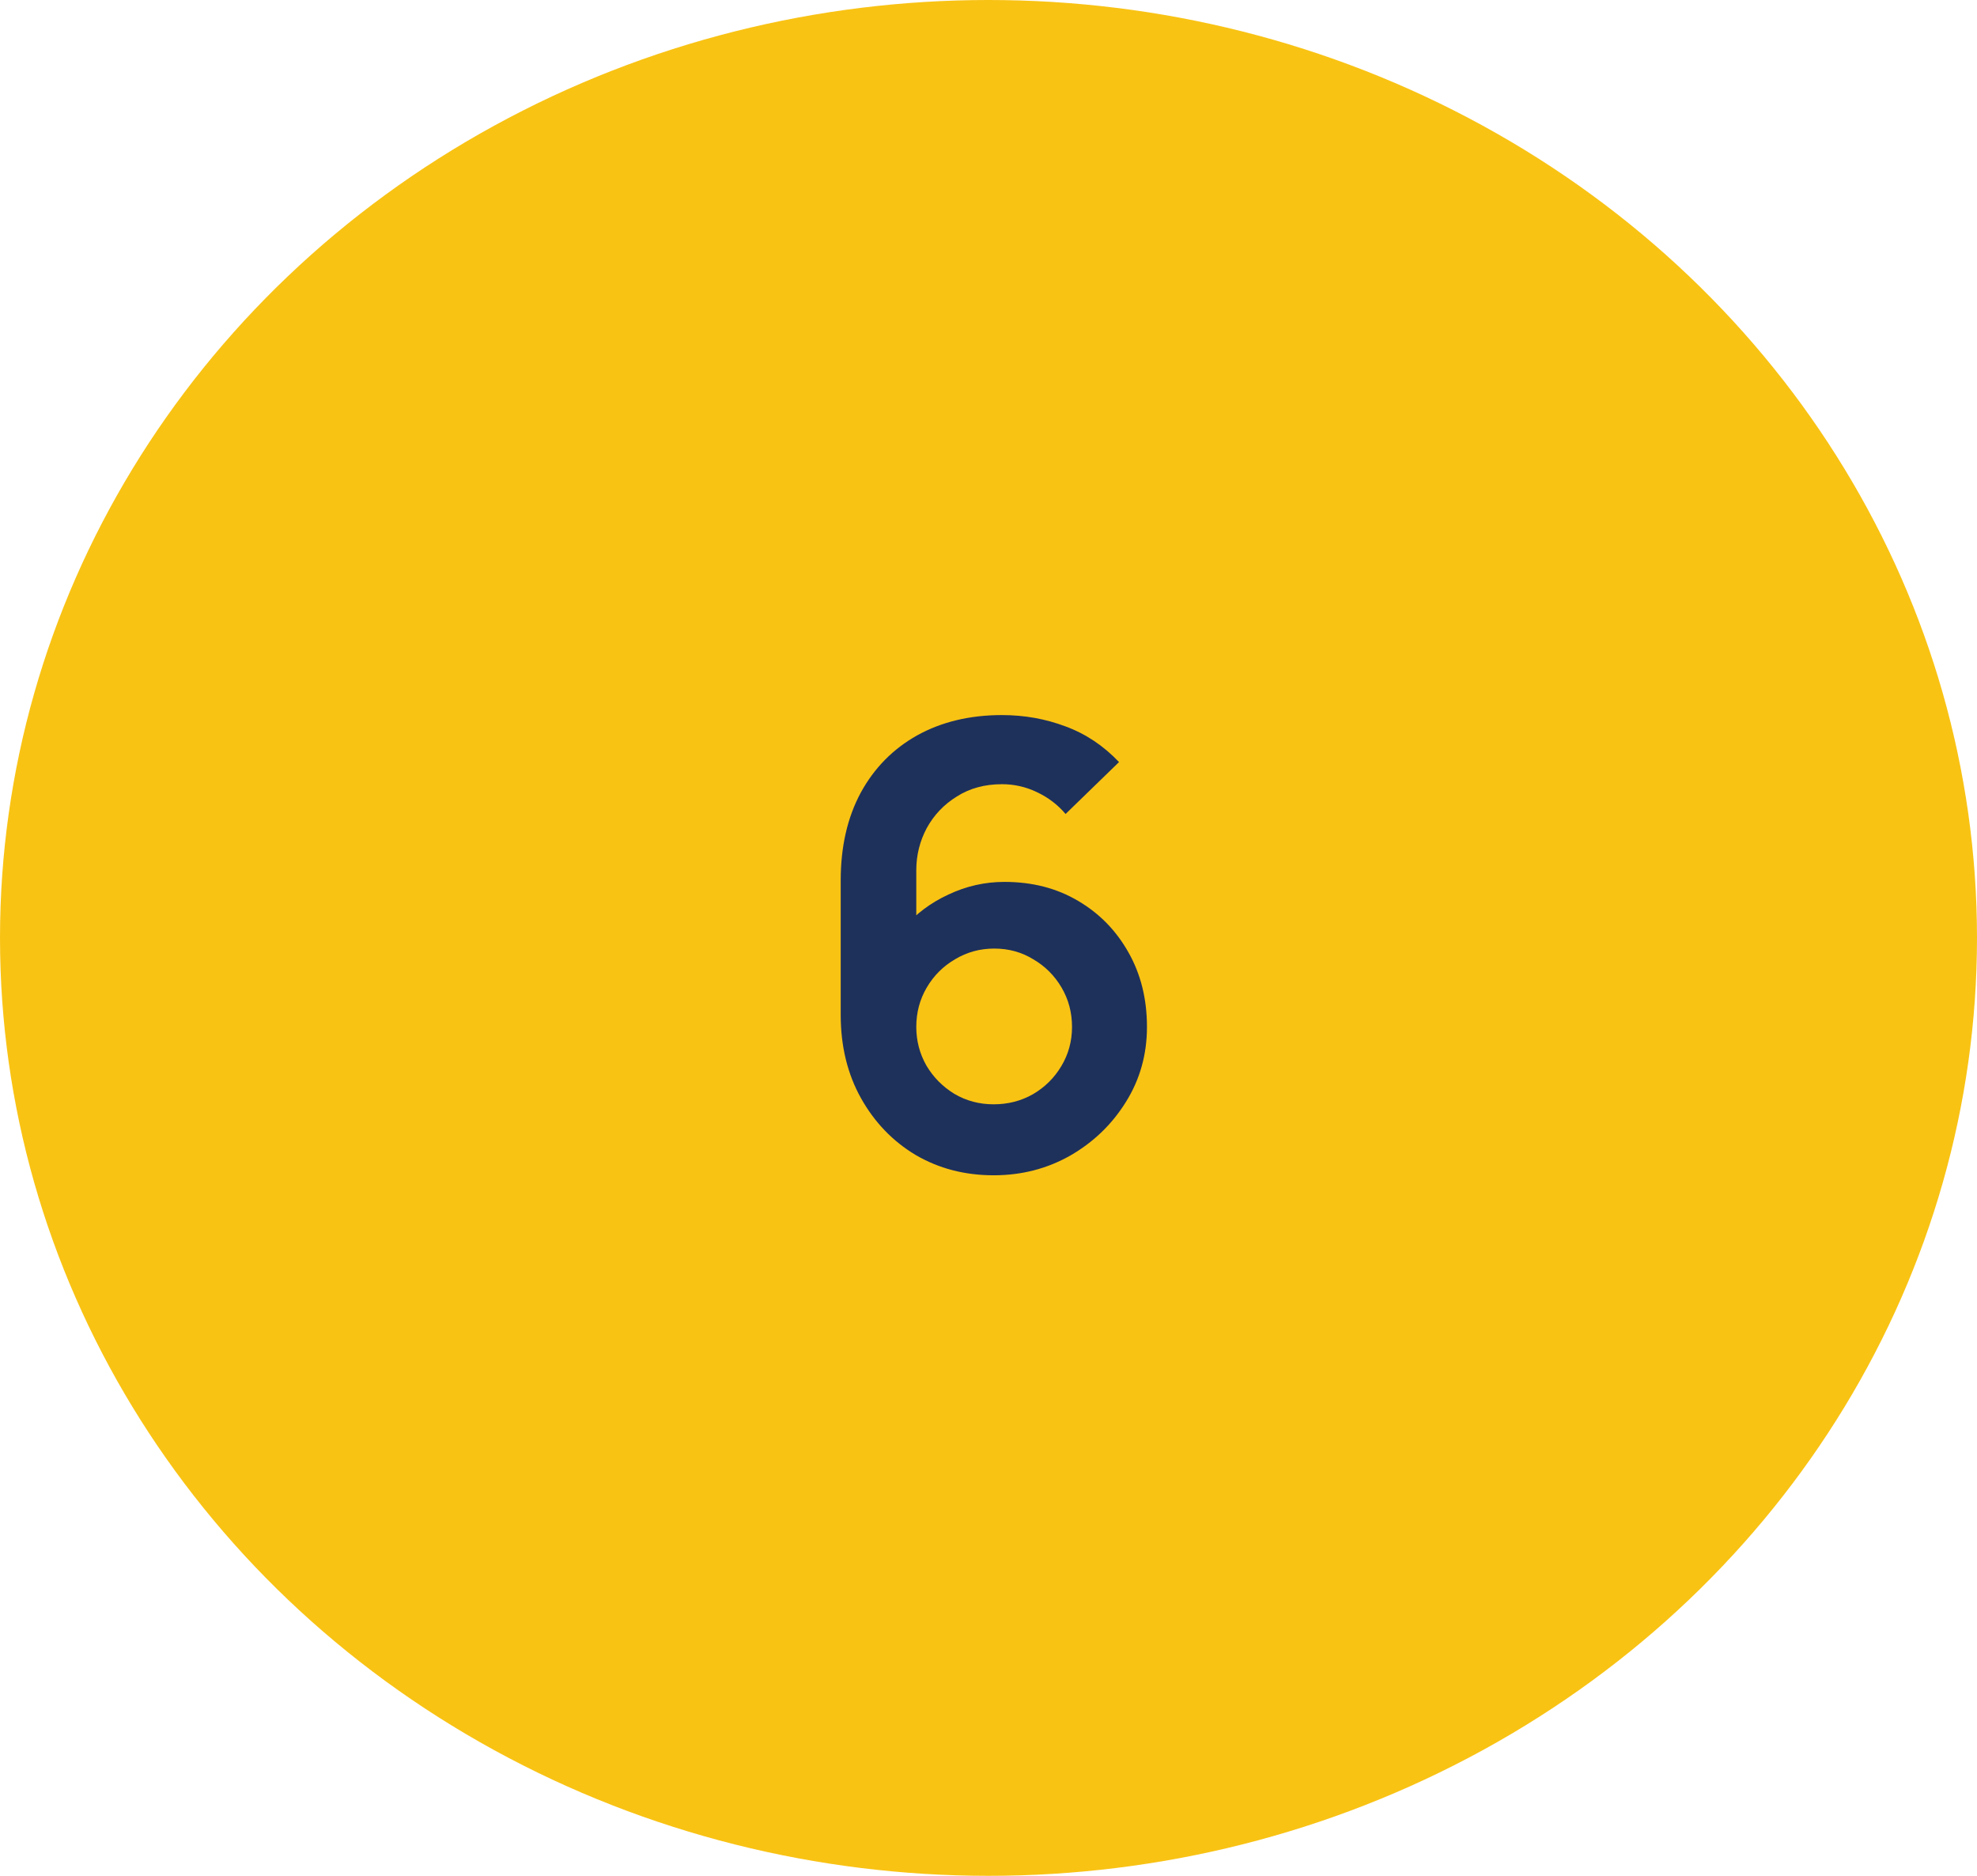
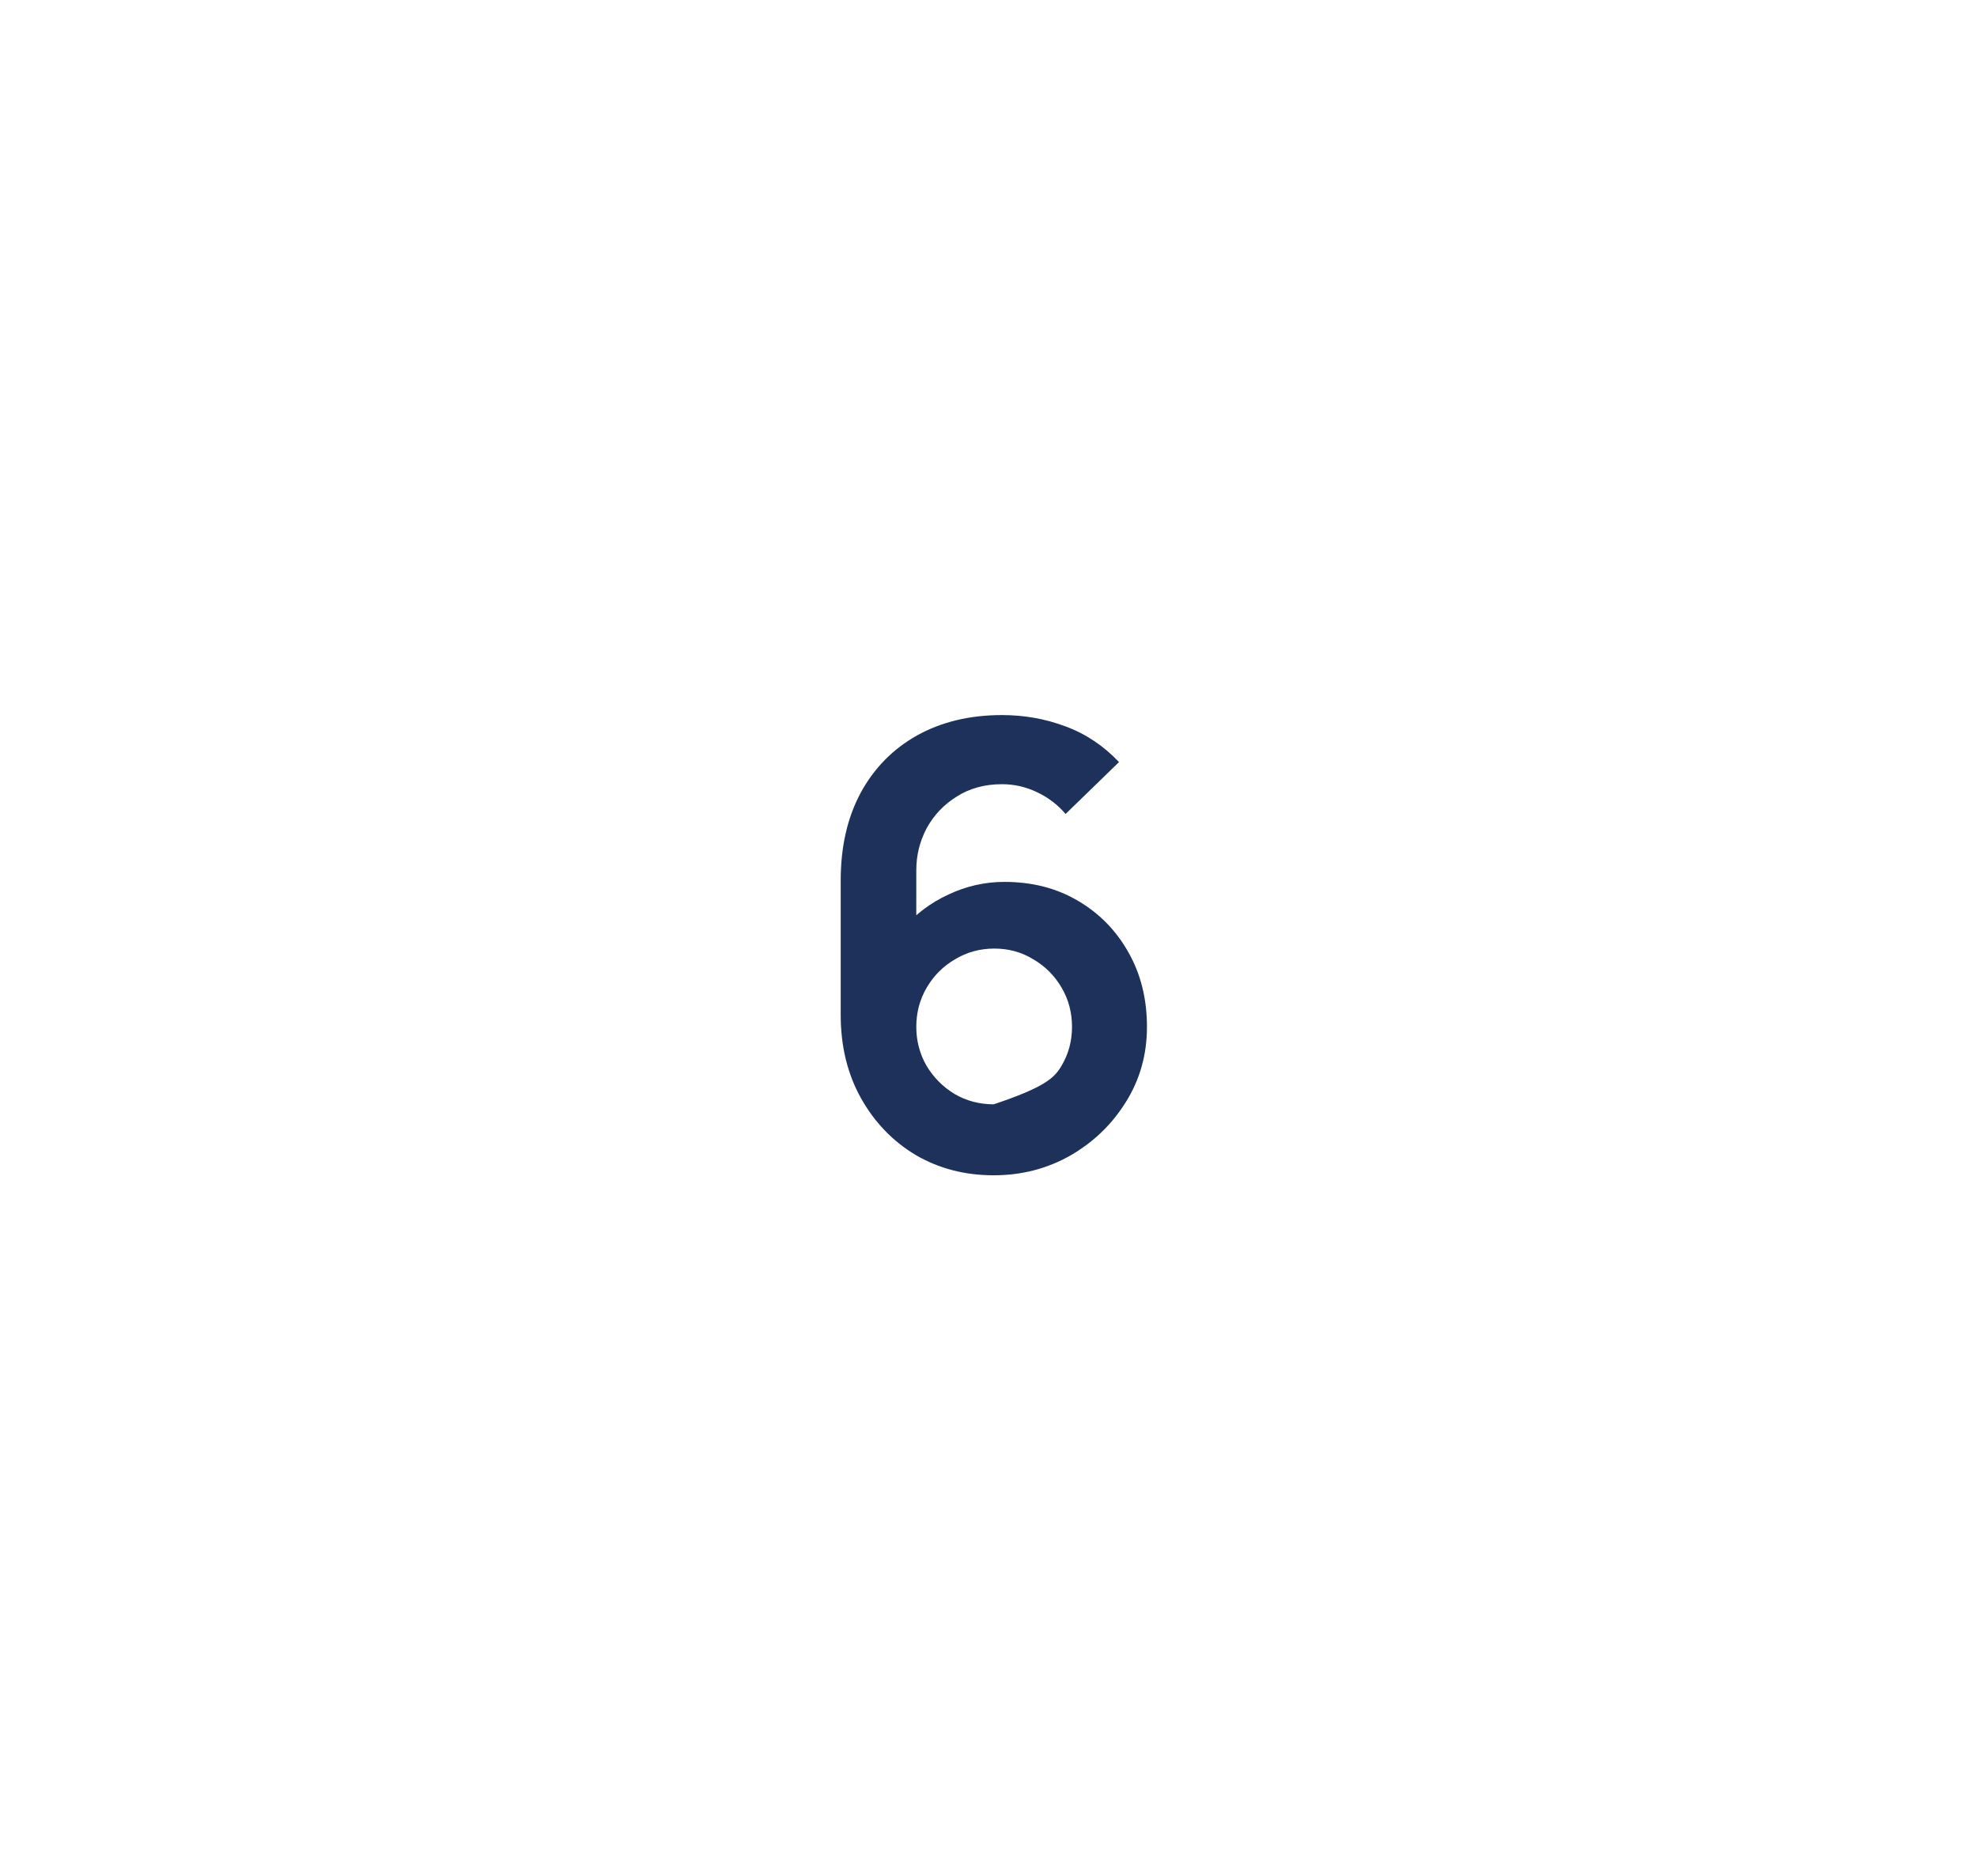
<svg xmlns="http://www.w3.org/2000/svg" width="78" height="74" viewBox="0 0 78 74" fill="none">
-   <ellipse cx="39" cy="37" rx="39" ry="37" fill="#F9C314" />
-   <path d="M39.205 46.364C38.066 46.364 37.04 46.097 36.127 45.564C35.222 45.022 34.503 44.275 33.969 43.322C33.436 42.368 33.169 41.273 33.169 40.037V34.729C33.169 33.404 33.432 32.253 33.957 31.275C34.49 30.297 35.234 29.542 36.187 29.009C37.149 28.476 38.264 28.209 39.532 28.209C40.413 28.209 41.249 28.358 42.041 28.657C42.833 28.948 43.535 29.417 44.15 30.063L42.041 32.111C41.734 31.748 41.358 31.461 40.914 31.251C40.477 31.041 40.017 30.936 39.532 30.936C38.853 30.936 38.26 31.097 37.751 31.421C37.242 31.736 36.846 32.152 36.563 32.669C36.288 33.186 36.151 33.739 36.151 34.329V37.226L35.618 36.644C36.118 36.062 36.72 35.61 37.423 35.287C38.126 34.955 38.861 34.79 39.629 34.79C40.728 34.79 41.697 35.04 42.538 35.541C43.378 36.034 44.041 36.713 44.525 37.577C45.01 38.434 45.252 39.411 45.252 40.51C45.252 41.601 44.974 42.59 44.416 43.479C43.867 44.36 43.136 45.063 42.223 45.588C41.31 46.105 40.304 46.364 39.205 46.364ZM39.205 43.564C39.77 43.564 40.288 43.431 40.756 43.164C41.225 42.889 41.596 42.522 41.871 42.061C42.154 41.593 42.295 41.075 42.295 40.51C42.295 39.944 42.158 39.427 41.883 38.959C41.608 38.49 41.237 38.118 40.768 37.844C40.308 37.561 39.795 37.42 39.229 37.42C38.664 37.42 38.147 37.561 37.678 37.844C37.209 38.118 36.838 38.49 36.563 38.959C36.288 39.427 36.151 39.944 36.151 40.51C36.151 41.059 36.284 41.568 36.551 42.037C36.825 42.498 37.193 42.869 37.654 43.152C38.122 43.427 38.639 43.564 39.205 43.564Z" fill="#1E315B" />
+   <path d="M39.205 46.364C38.066 46.364 37.04 46.097 36.127 45.564C35.222 45.022 34.503 44.275 33.969 43.322C33.436 42.368 33.169 41.273 33.169 40.037V34.729C33.169 33.404 33.432 32.253 33.957 31.275C34.49 30.297 35.234 29.542 36.187 29.009C37.149 28.476 38.264 28.209 39.532 28.209C40.413 28.209 41.249 28.358 42.041 28.657C42.833 28.948 43.535 29.417 44.15 30.063L42.041 32.111C41.734 31.748 41.358 31.461 40.914 31.251C40.477 31.041 40.017 30.936 39.532 30.936C38.853 30.936 38.26 31.097 37.751 31.421C37.242 31.736 36.846 32.152 36.563 32.669C36.288 33.186 36.151 33.739 36.151 34.329V37.226L35.618 36.644C36.118 36.062 36.72 35.61 37.423 35.287C38.126 34.955 38.861 34.79 39.629 34.79C40.728 34.79 41.697 35.04 42.538 35.541C43.378 36.034 44.041 36.713 44.525 37.577C45.01 38.434 45.252 39.411 45.252 40.51C45.252 41.601 44.974 42.59 44.416 43.479C43.867 44.36 43.136 45.063 42.223 45.588C41.31 46.105 40.304 46.364 39.205 46.364ZM39.205 43.564C41.225 42.889 41.596 42.522 41.871 42.061C42.154 41.593 42.295 41.075 42.295 40.51C42.295 39.944 42.158 39.427 41.883 38.959C41.608 38.49 41.237 38.118 40.768 37.844C40.308 37.561 39.795 37.42 39.229 37.42C38.664 37.42 38.147 37.561 37.678 37.844C37.209 38.118 36.838 38.49 36.563 38.959C36.288 39.427 36.151 39.944 36.151 40.51C36.151 41.059 36.284 41.568 36.551 42.037C36.825 42.498 37.193 42.869 37.654 43.152C38.122 43.427 38.639 43.564 39.205 43.564Z" fill="#1E315B" />
</svg>